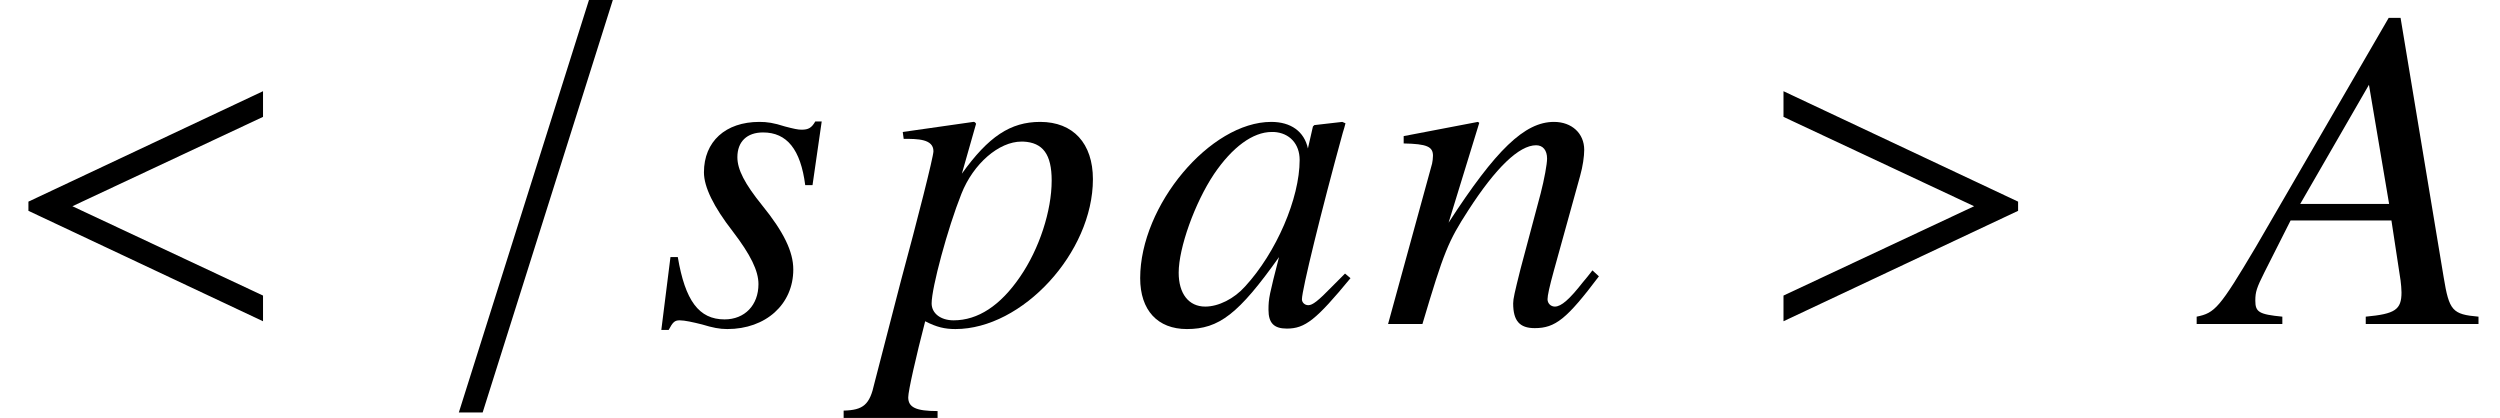
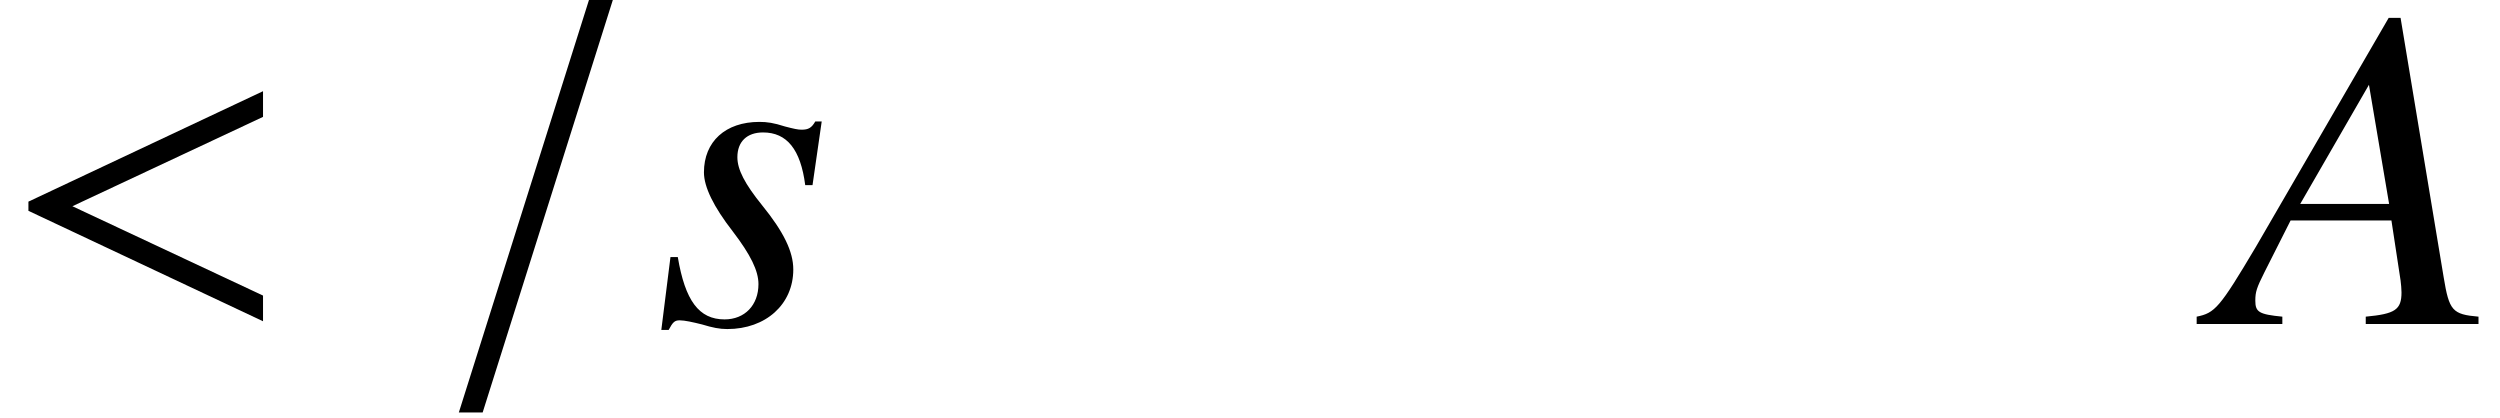
<svg xmlns="http://www.w3.org/2000/svg" xmlns:xlink="http://www.w3.org/1999/xlink" version="1.1" width="59.291pt" height="9.912pt" viewBox="70.964 61.058 59.291 9.912">
  <defs>
    <path id="g1-157" d="M.674 2.098H1.239L4.326-7.684H3.76L.674 2.098Z" />
    <path id="g4-22" d="M6.13 0V-.174C5.51-.228 5.434-.315 5.304-1.109L4.282-7.26H4L.848-1.826C-.011-.38-.12-.261-.554-.174V0H1.478V-.174C.924-.228 .837-.283 .837-.554C.837-.761 .869-.859 1.054-1.228L1.674-2.456H4.065L4.282-1.032C4.293-.935 4.304-.837 4.304-.75C4.304-.337 4.152-.239 3.456-.174V0H6.13ZM4.01-2.848H1.902L3.532-5.673L4.01-2.848Z" />
-     <path id="g4-48" d="M5.173-1.087L5.043-1.196L4.739-.891C4.402-.543 4.271-.446 4.173-.446C4.086-.446 4.021-.511 4.021-.587C4.021-.804 4.478-2.674 4.989-4.532C5.021-4.641 5.032-4.663 5.054-4.76L4.978-4.793L4.315-4.717L4.282-4.684L4.163-4.163C4.076-4.565 3.76-4.793 3.293-4.793C1.848-4.793 .185-2.815 .185-1.087C.185-.326 .598 .12 1.293 .12C2.054 .12 2.521-.239 3.478-1.587C3.25-.696 3.228-.609 3.228-.337C3.228-.022 3.358 .109 3.663 .109C4.097 .109 4.358-.098 5.173-1.087ZM3.967-3.891C3.967-2.978 3.413-1.695 2.674-.891C2.413-.598 2.043-.413 1.728-.413C1.337-.413 1.098-.717 1.098-1.217C1.098-1.804 1.478-2.869 1.935-3.554C2.369-4.195 2.858-4.554 3.304-4.554C3.326-4.554 3.337-4.554 3.358-4.554C3.728-4.532 3.967-4.271 3.967-3.891Z" />
-     <path id="g4-61" d="M5.152-1.13L4.999-1.272C4.923-1.174 4.847-1.076 4.771-.989C4.456-.587 4.26-.413 4.108-.413C4.01-.413 3.934-.489 3.934-.587C3.934-.674 3.978-.88 4.086-1.272L4.706-3.51C4.771-3.739 4.804-3.978 4.804-4.13C4.804-4.521 4.51-4.793 4.086-4.793C3.391-4.793 2.706-4.13 1.587-2.402L2.315-4.771L2.282-4.793L.522-4.456V-4.282C1.076-4.271 1.217-4.206 1.217-3.989C1.217-3.923 1.206-3.858 1.196-3.804L.152 0H.967C1.478-1.717 1.576-1.956 2.054-2.695C2.706-3.706 3.26-4.239 3.663-4.239C3.826-4.239 3.923-4.119 3.923-3.923C3.923-3.793 3.858-3.434 3.771-3.097L3.293-1.304C3.152-.739 3.119-.598 3.119-.489C3.119-.076 3.271 .098 3.63 .098C4.119 .098 4.391-.12 5.152-1.13Z" />
-     <path id="g4-63" d="M5.097-3.434C5.097-4.282 4.63-4.793 3.847-4.793C3.141-4.793 2.619-4.445 1.989-3.565L2.326-4.749C2.326-4.749 2.304-4.793 2.271-4.793H2.261L.587-4.554L.609-4.391C.935-4.391 1.315-4.391 1.315-4.097C1.315-3.967 .935-2.467 .543-1.022L-.087 1.413C-.196 1.913-.348 2.043-.815 2.054V2.228H1.413V2.065C.902 2.065 .717 1.978 .717 1.739C.717 1.587 .902 .772 1.119-.065C1.391 .076 1.587 .12 1.837 .12C3.424 .12 5.097-1.695 5.097-3.434ZM4.119-3.402C4.119-2.684 3.826-1.782 3.369-1.119C2.902-.435 2.369-.087 1.793-.087C1.489-.087 1.272-.25 1.272-.489C1.272-.859 1.652-2.271 1.978-3.087C2.261-3.804 2.869-4.326 3.402-4.326C3.413-4.326 3.434-4.326 3.445-4.326C3.913-4.304 4.119-4.021 4.119-3.402Z" />
    <path id="g4-66" d="M3.304-1.293C3.304-1.717 3.076-2.185 2.565-2.815C2.152-3.326 1.978-3.663 1.978-3.956C1.978-4.326 2.206-4.543 2.587-4.543C3.152-4.543 3.478-4.141 3.587-3.293H3.76L3.978-4.804H3.826C3.739-4.652 3.663-4.608 3.5-4.608C3.413-4.608 3.315-4.63 3.108-4.684C2.837-4.771 2.684-4.793 2.5-4.793C1.695-4.793 1.185-4.326 1.185-3.597C1.185-3.25 1.413-2.782 1.869-2.195C2.293-1.641 2.478-1.261 2.478-.946C2.478-.446 2.152-.109 1.674-.109C1.065-.109 .739-.554 .565-1.587H.391L.174 .141H.348C.446-.043 .489-.087 .609-.087S.924-.043 1.141 .011C1.391 .087 1.554 .12 1.739 .12C2.652 .12 3.304-.467 3.304-1.293Z" />
    <path id="g4-159" d="M6.238-.065V-.674L1.717-2.793L6.238-4.912V-5.521L.674-2.902V-2.684L6.238-.065Z" />
-     <path id="g4-161" d="M6.238-2.684V-2.902L.674-5.521V-4.912L5.195-2.793L.674-.674V-.065L6.238-2.684Z" />
  </defs>
  <g id="page1">
    <use x="70.964" y="68.742" xlink:href="#g4-159" />
    <use x="81.172" y="68.742" xlink:href="#g1-157" />
    <use x="86.474" y="68.742" xlink:href="#g4-66" />
    <use x="91.787" y="68.742" xlink:href="#g4-63" />
    <use x="97.82" y="68.742" xlink:href="#g4-48" />
    <use x="103.732" y="68.742" xlink:href="#g4-61" />
    <use x="112.588" y="68.742" xlink:href="#g4-161" />
    <use x="123.615" y="68.742" xlink:href="#g4-22" />
  </g>
</svg>